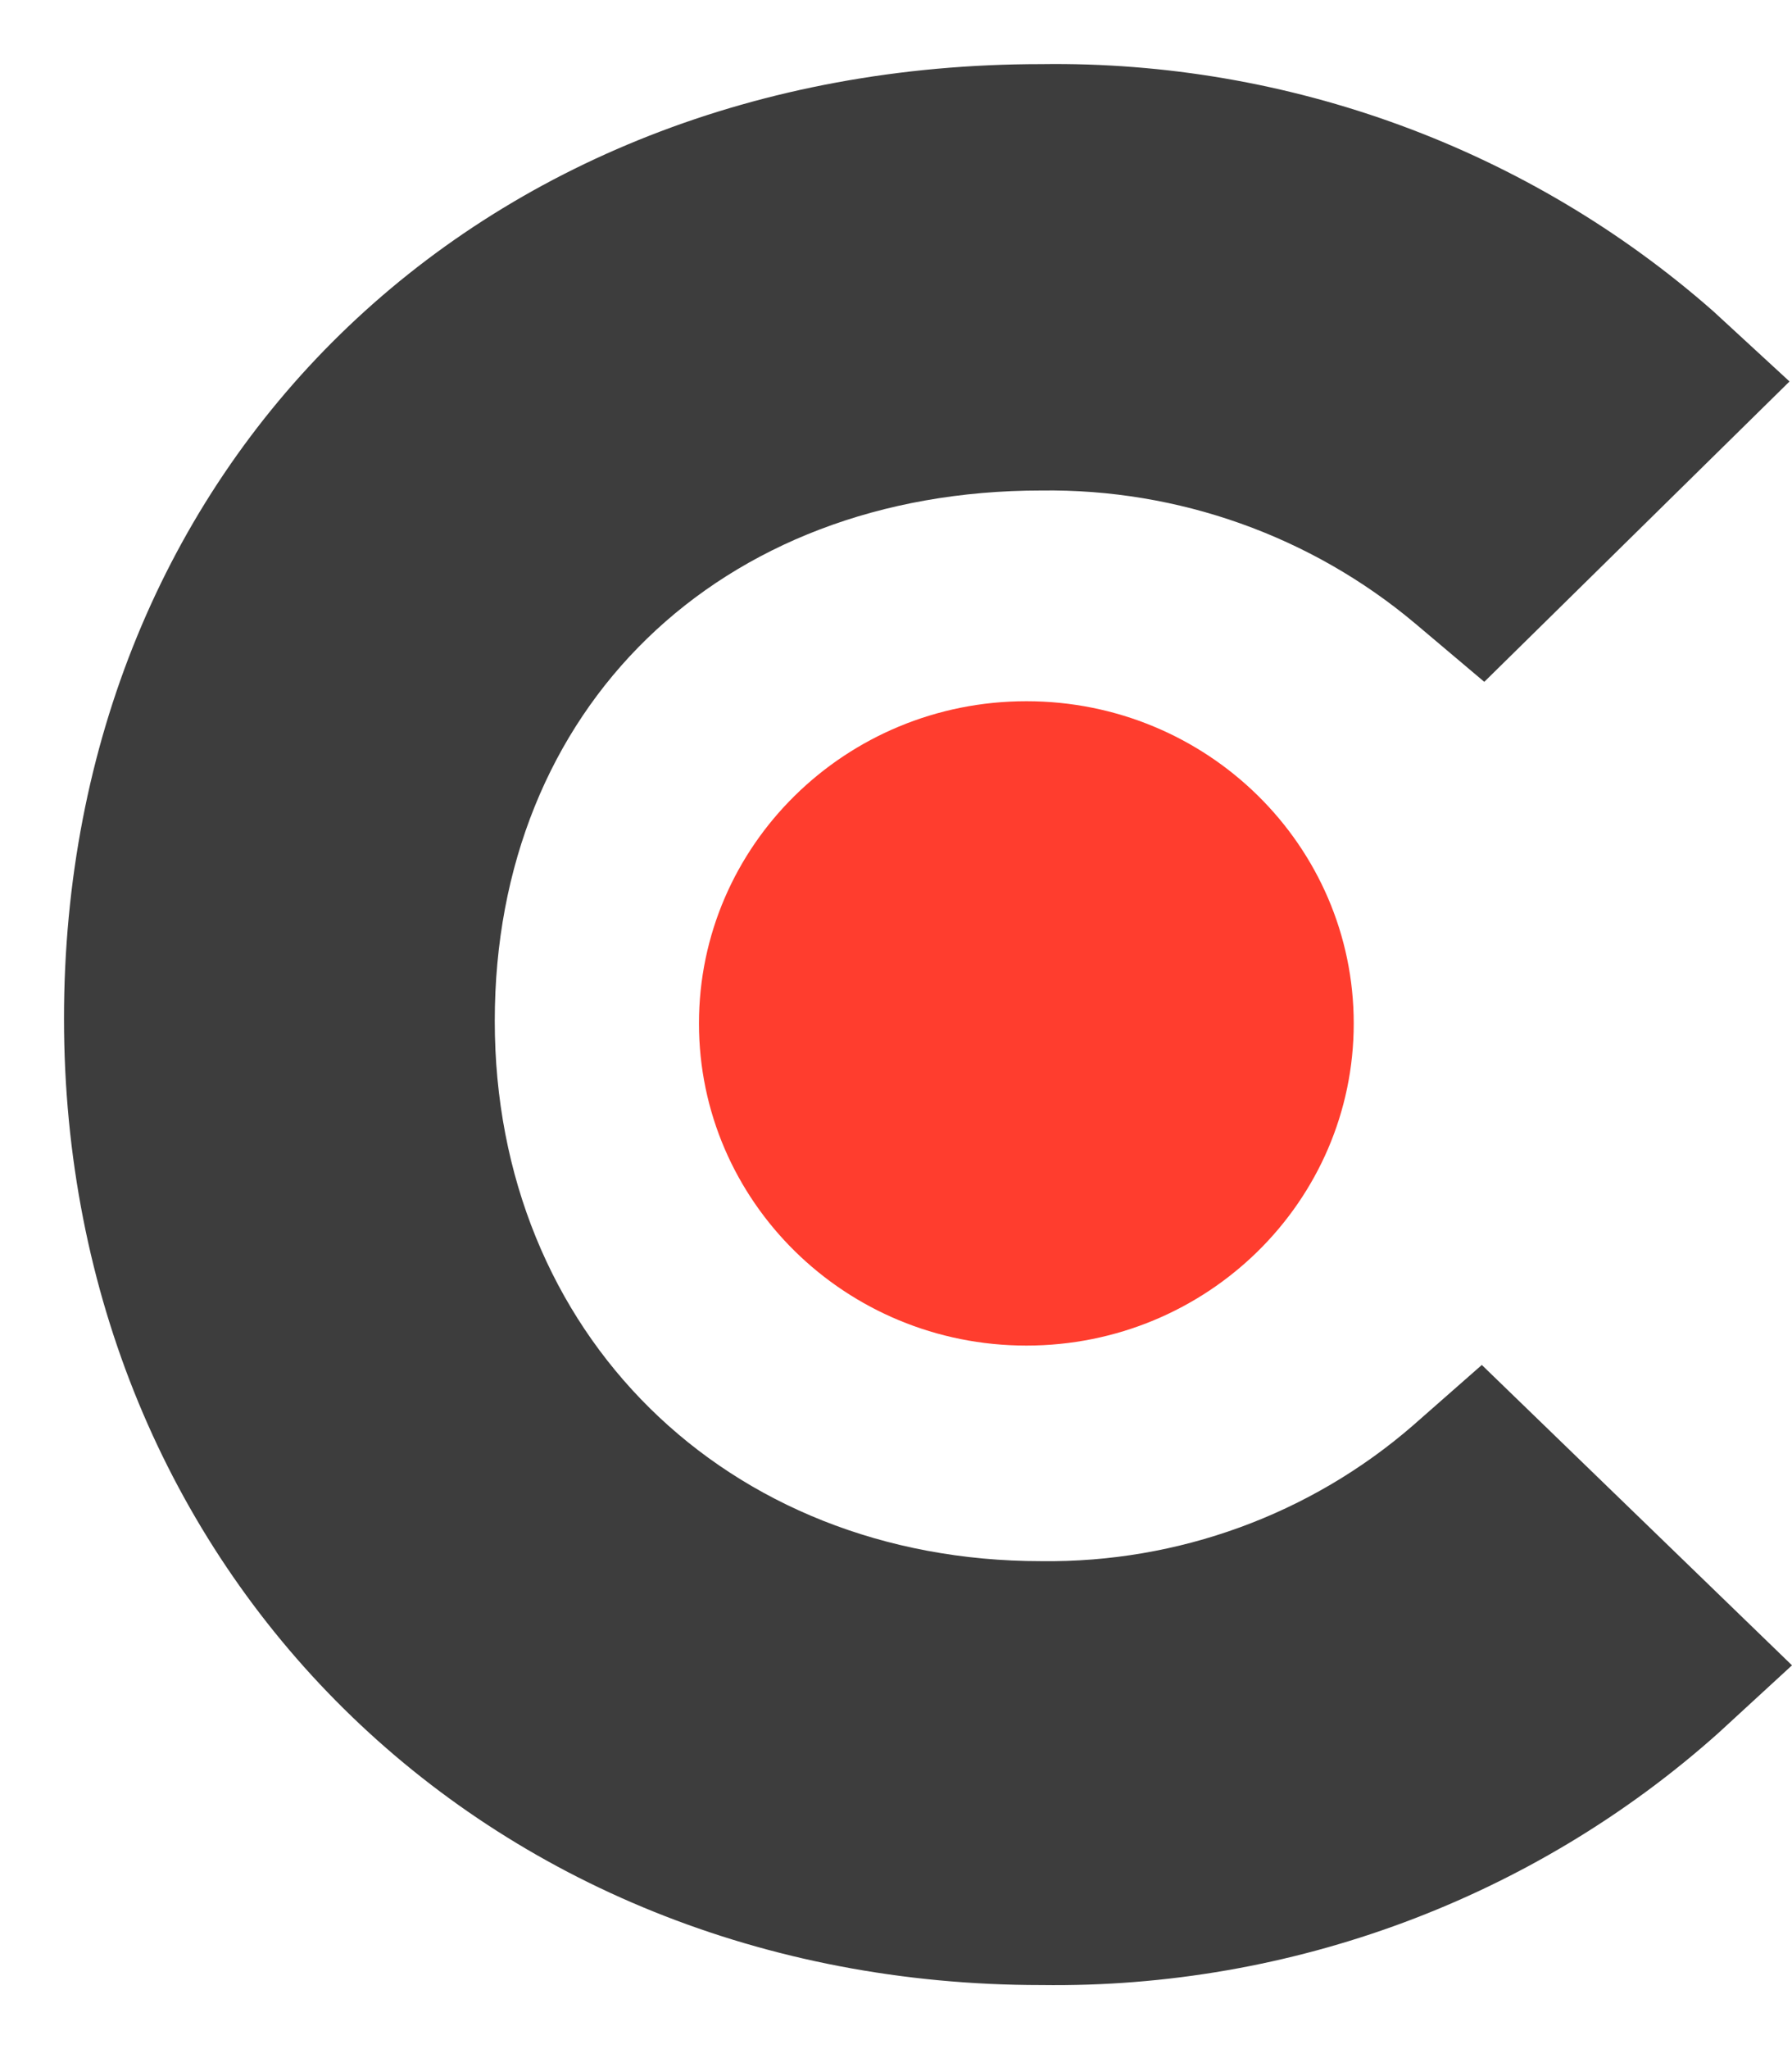
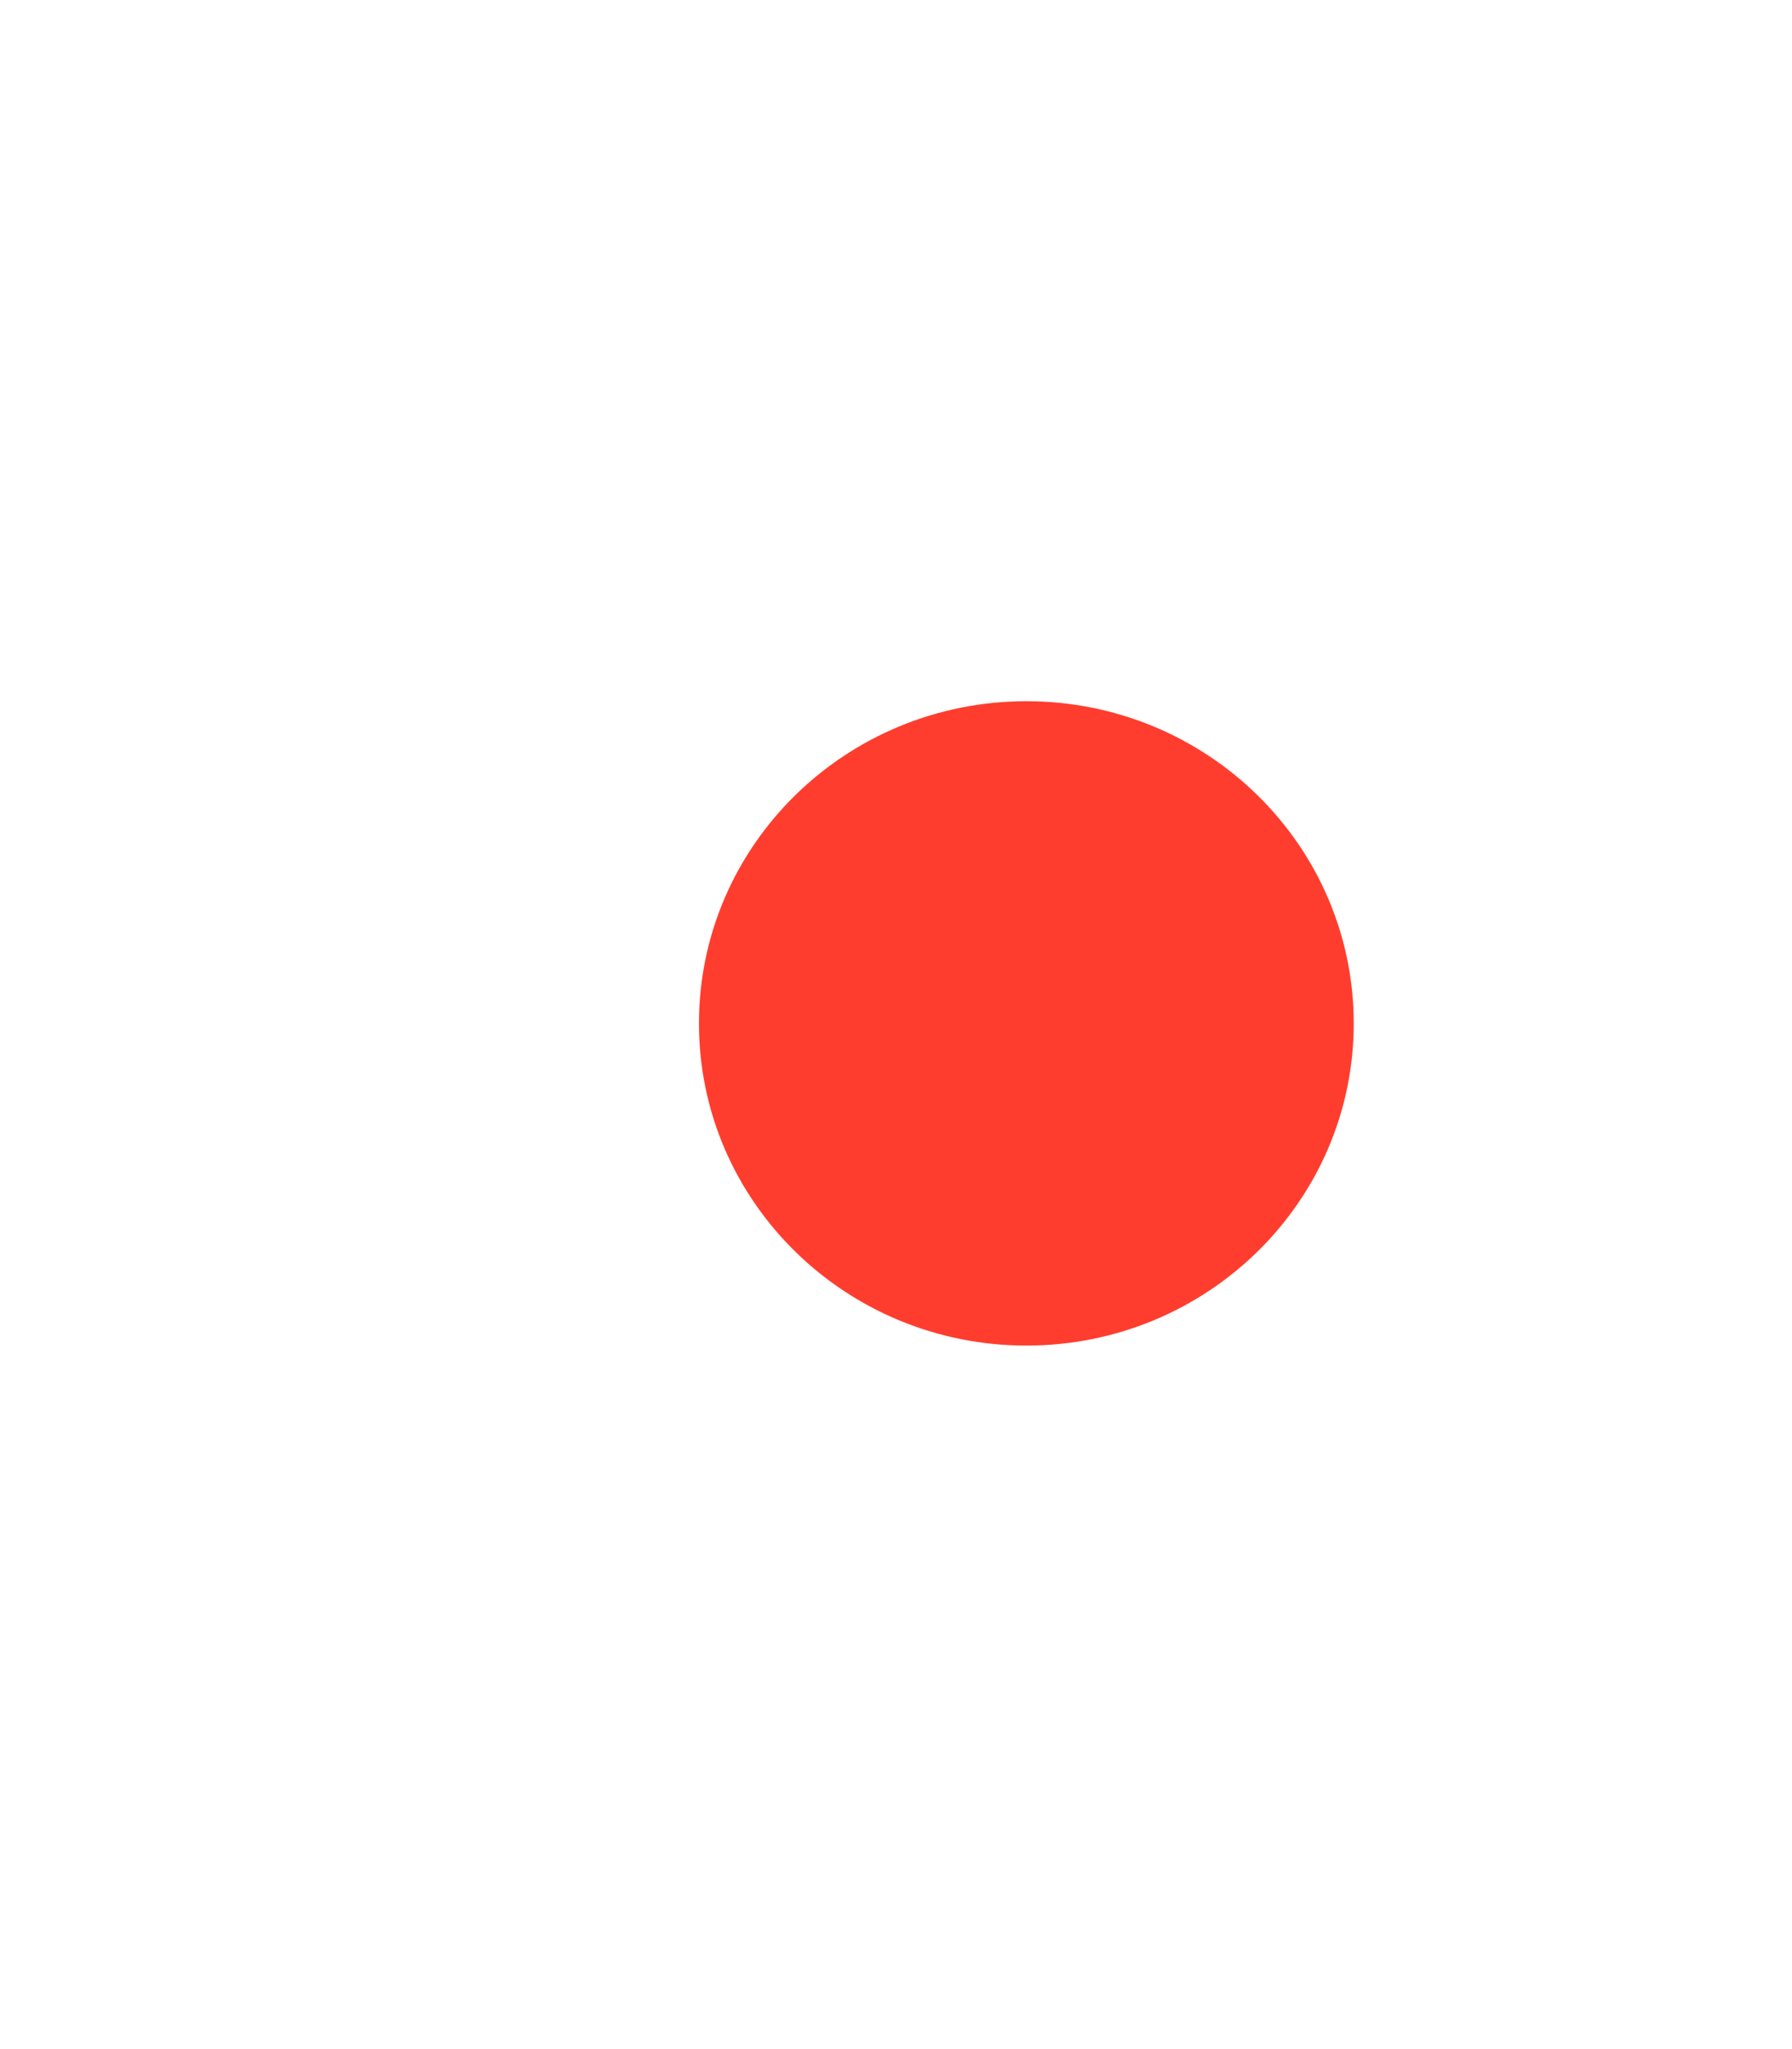
<svg xmlns="http://www.w3.org/2000/svg" width="21" height="24" viewBox="0 0 21 24" fill="none">
  <g id="Vector">
-     <path id="Vector_2" d="M16.558 16.696C15.356 17.739 13.804 18.305 12.202 18.285C8.51 18.285 5.798 15.618 5.798 11.958C5.798 8.298 8.423 5.745 12.202 5.745C13.808 5.723 15.366 6.278 16.587 7.305L17.394 7.986L20.971 4.468L20.077 3.645C17.914 1.743 15.103 0.71 12.202 0.751C5.567 0.751 0.75 5.461 0.75 11.93C0.75 18.399 5.683 23.25 12.202 23.25C15.131 23.29 17.966 22.236 20.135 20.3L21 19.505L17.365 15.987L16.558 16.696Z" fill="#3D3D3D" />
    <path id="Vector_3" d="M12.028 15.76C14.147 15.76 15.864 14.071 15.864 11.987C15.864 9.903 14.147 8.213 12.028 8.213C9.909 8.213 8.191 9.903 8.191 11.987C8.191 14.071 9.909 15.76 12.028 15.76Z" fill="#FF3D2E" />
  </g>
</svg>